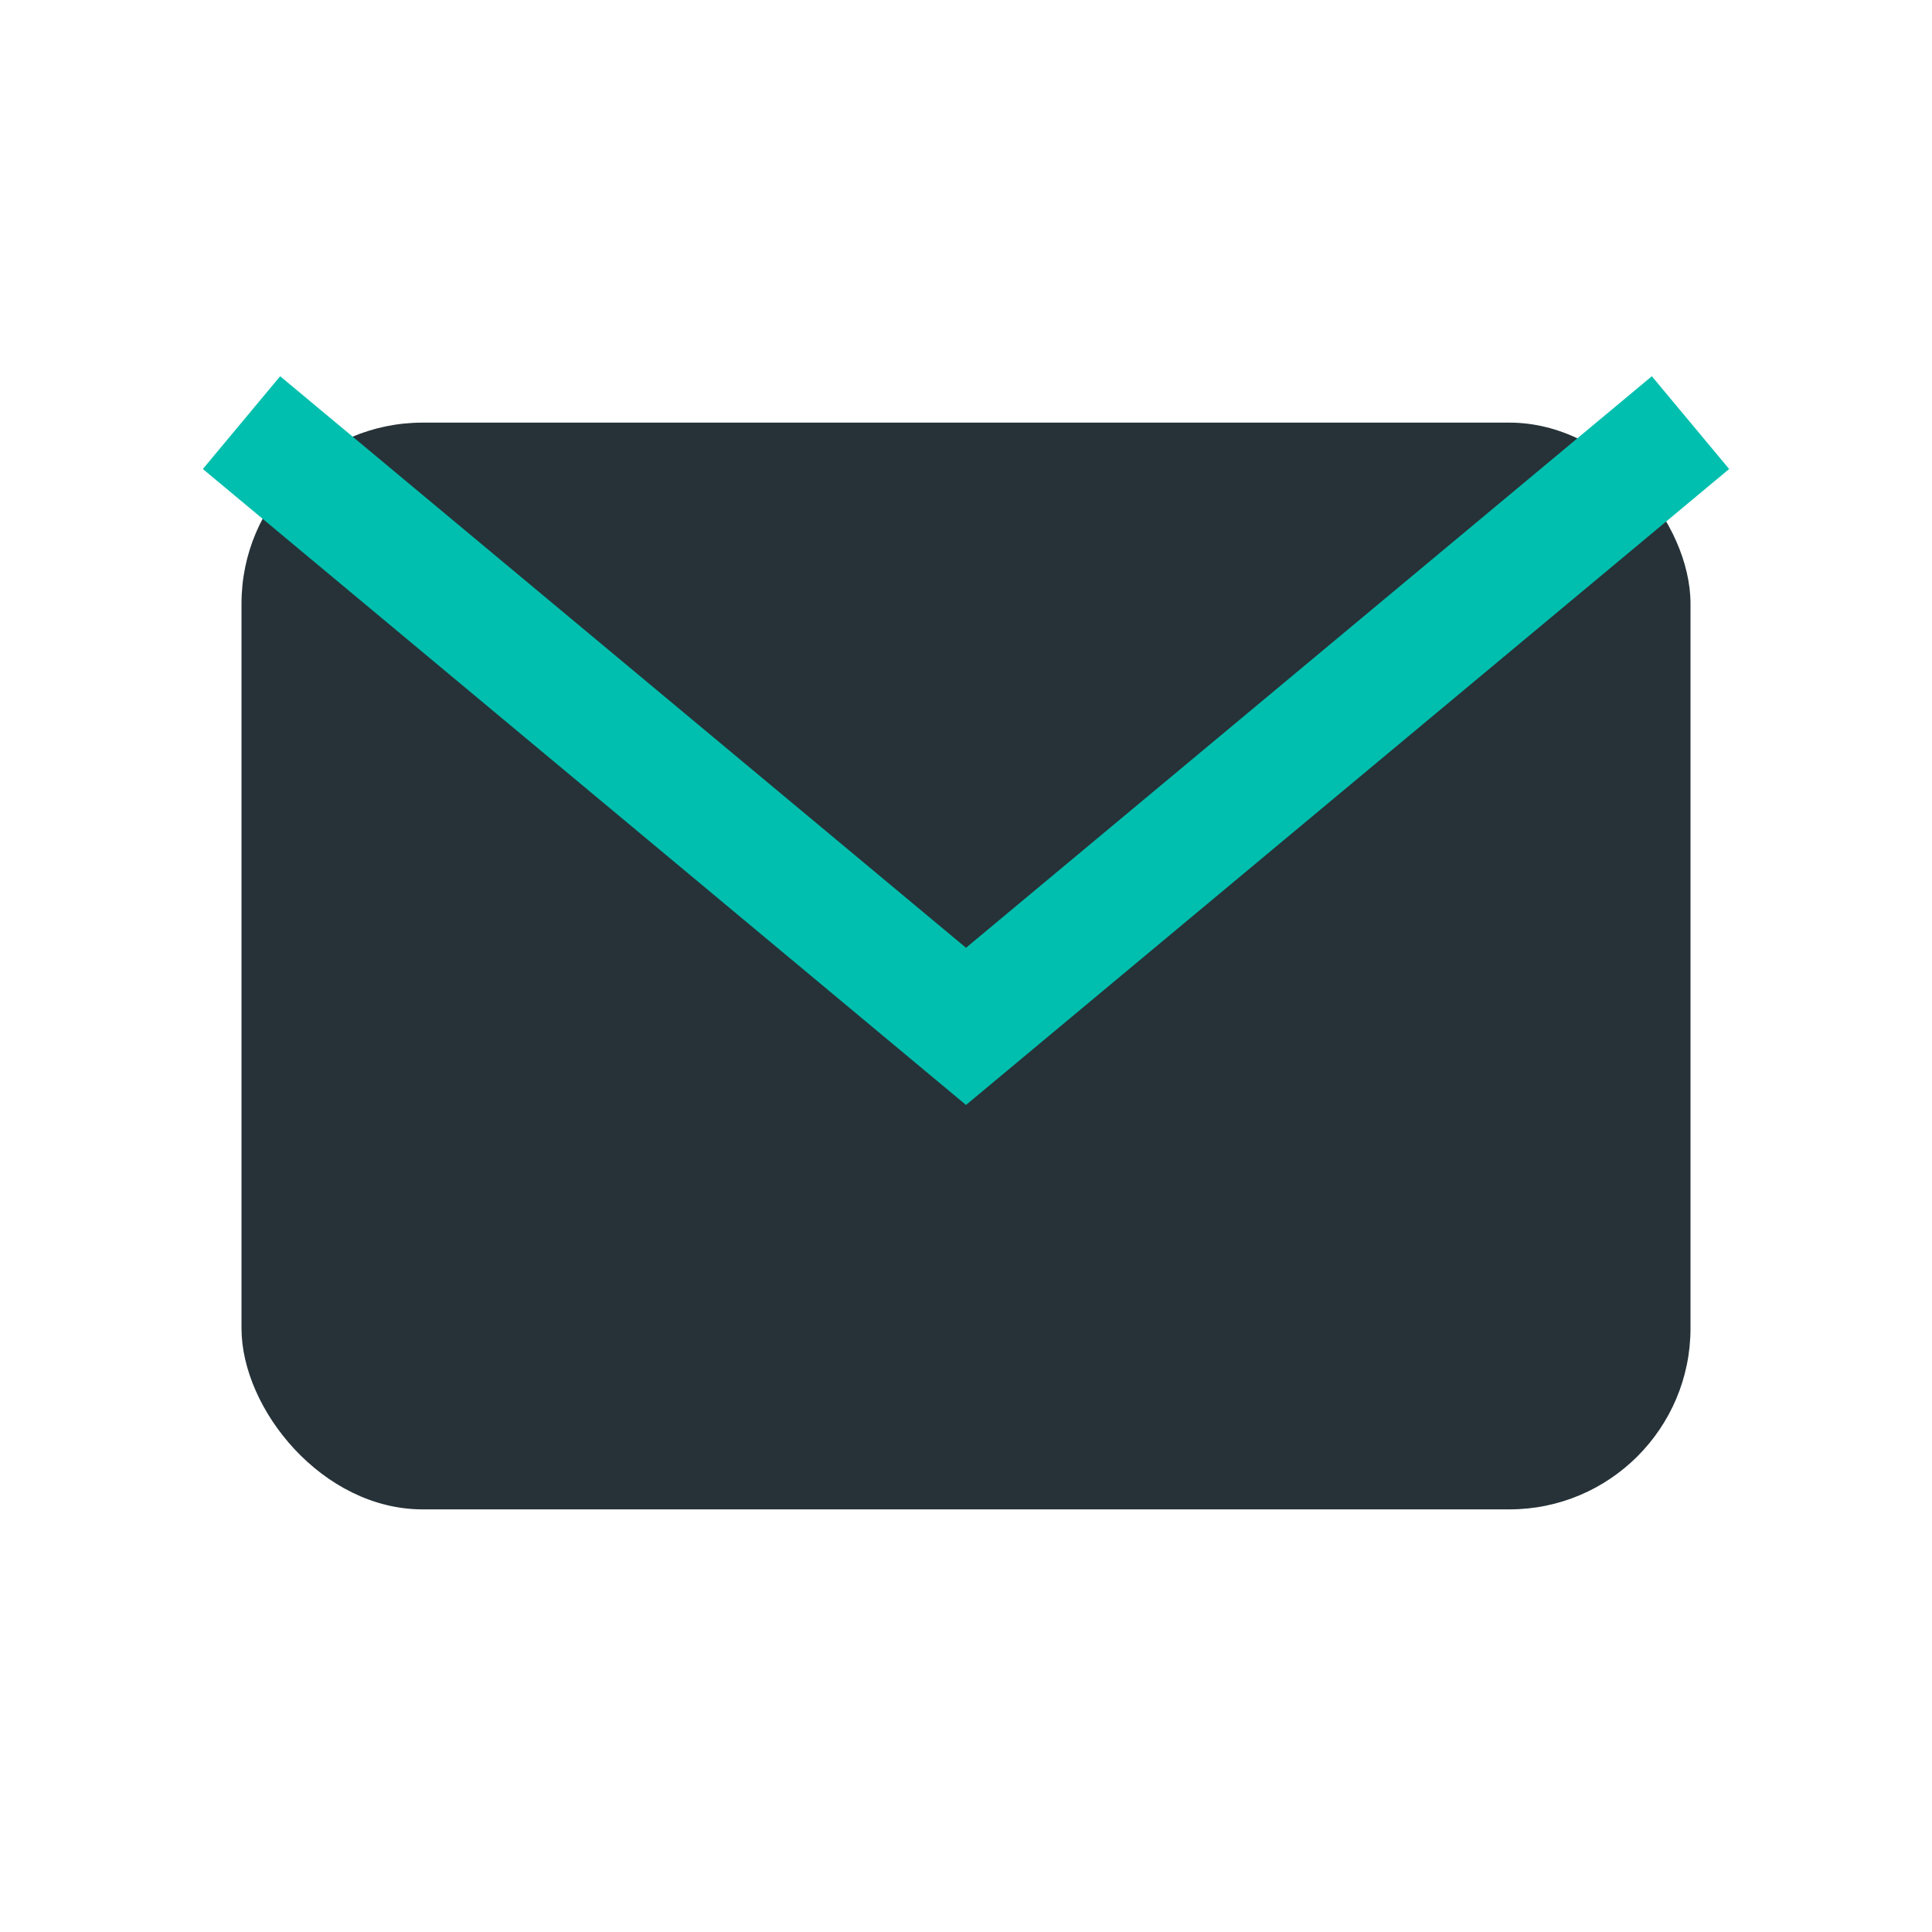
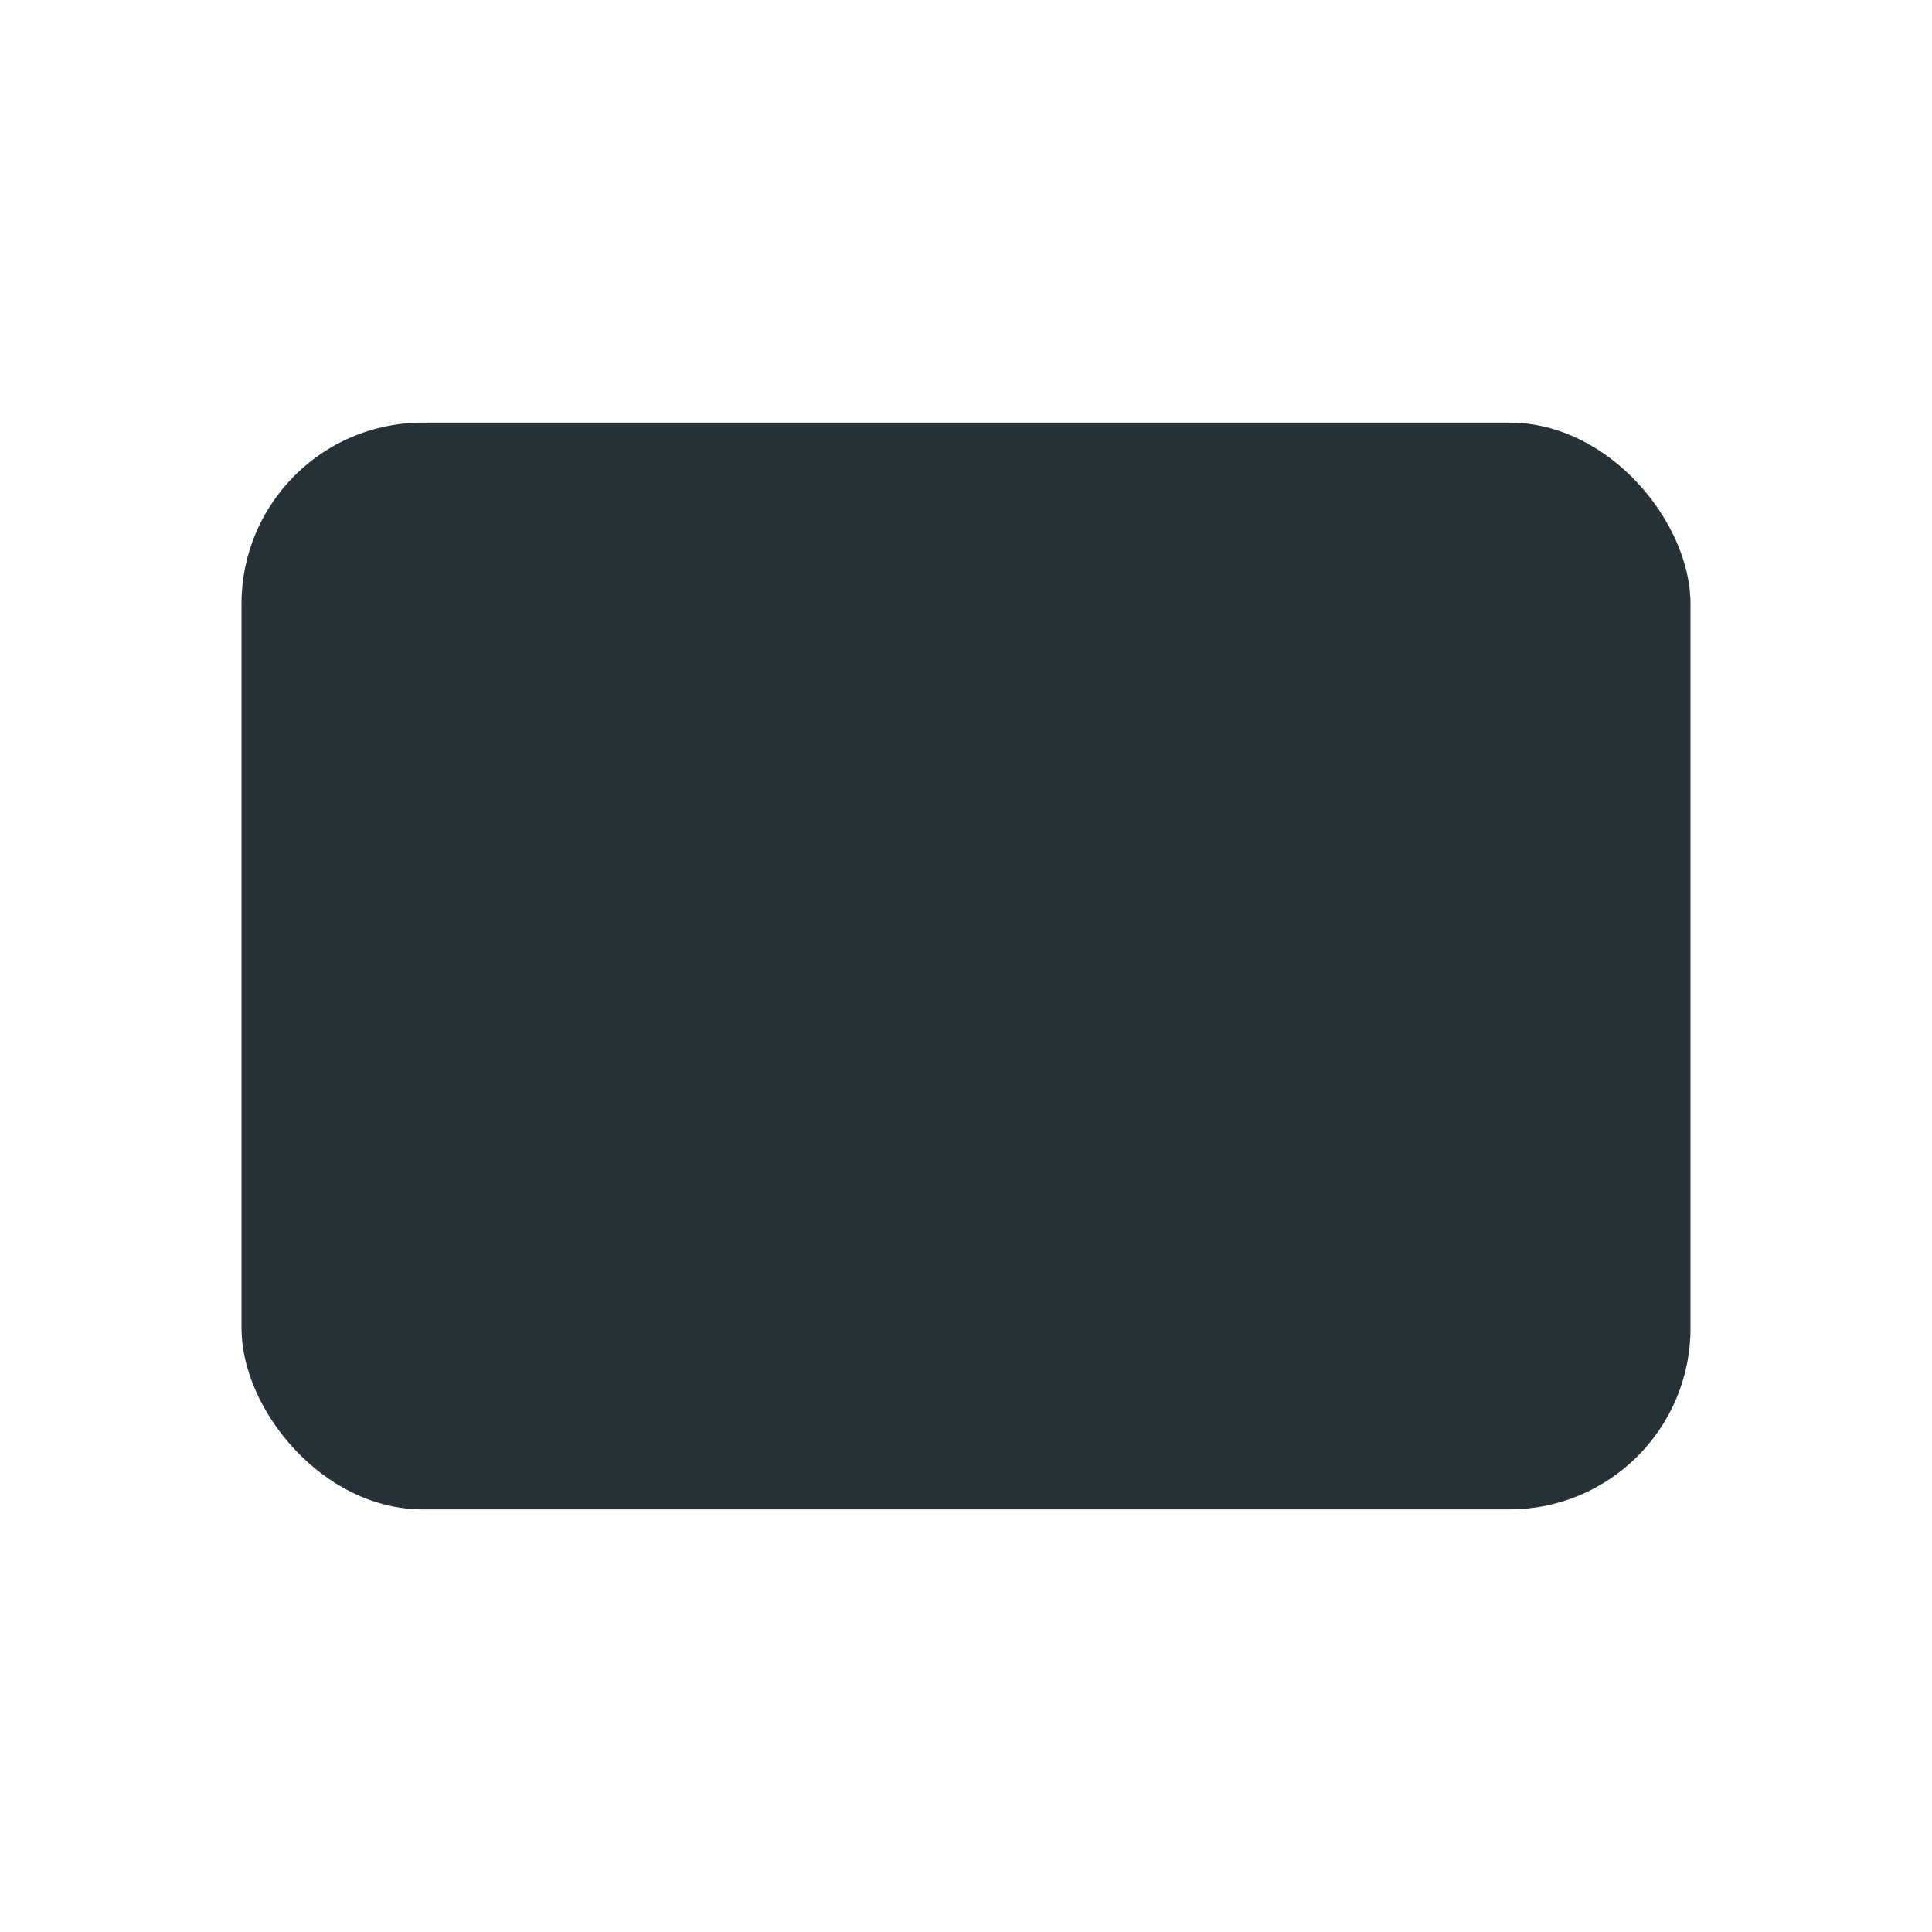
<svg xmlns="http://www.w3.org/2000/svg" width="32" height="32" viewBox="0 0 32 32">
  <rect x="4" y="7" width="24" height="18" rx="3" fill="#263238" />
-   <path d="M4 7l12 10 12-10" stroke="#00BFAE" stroke-width="2" fill="none" />
</svg>